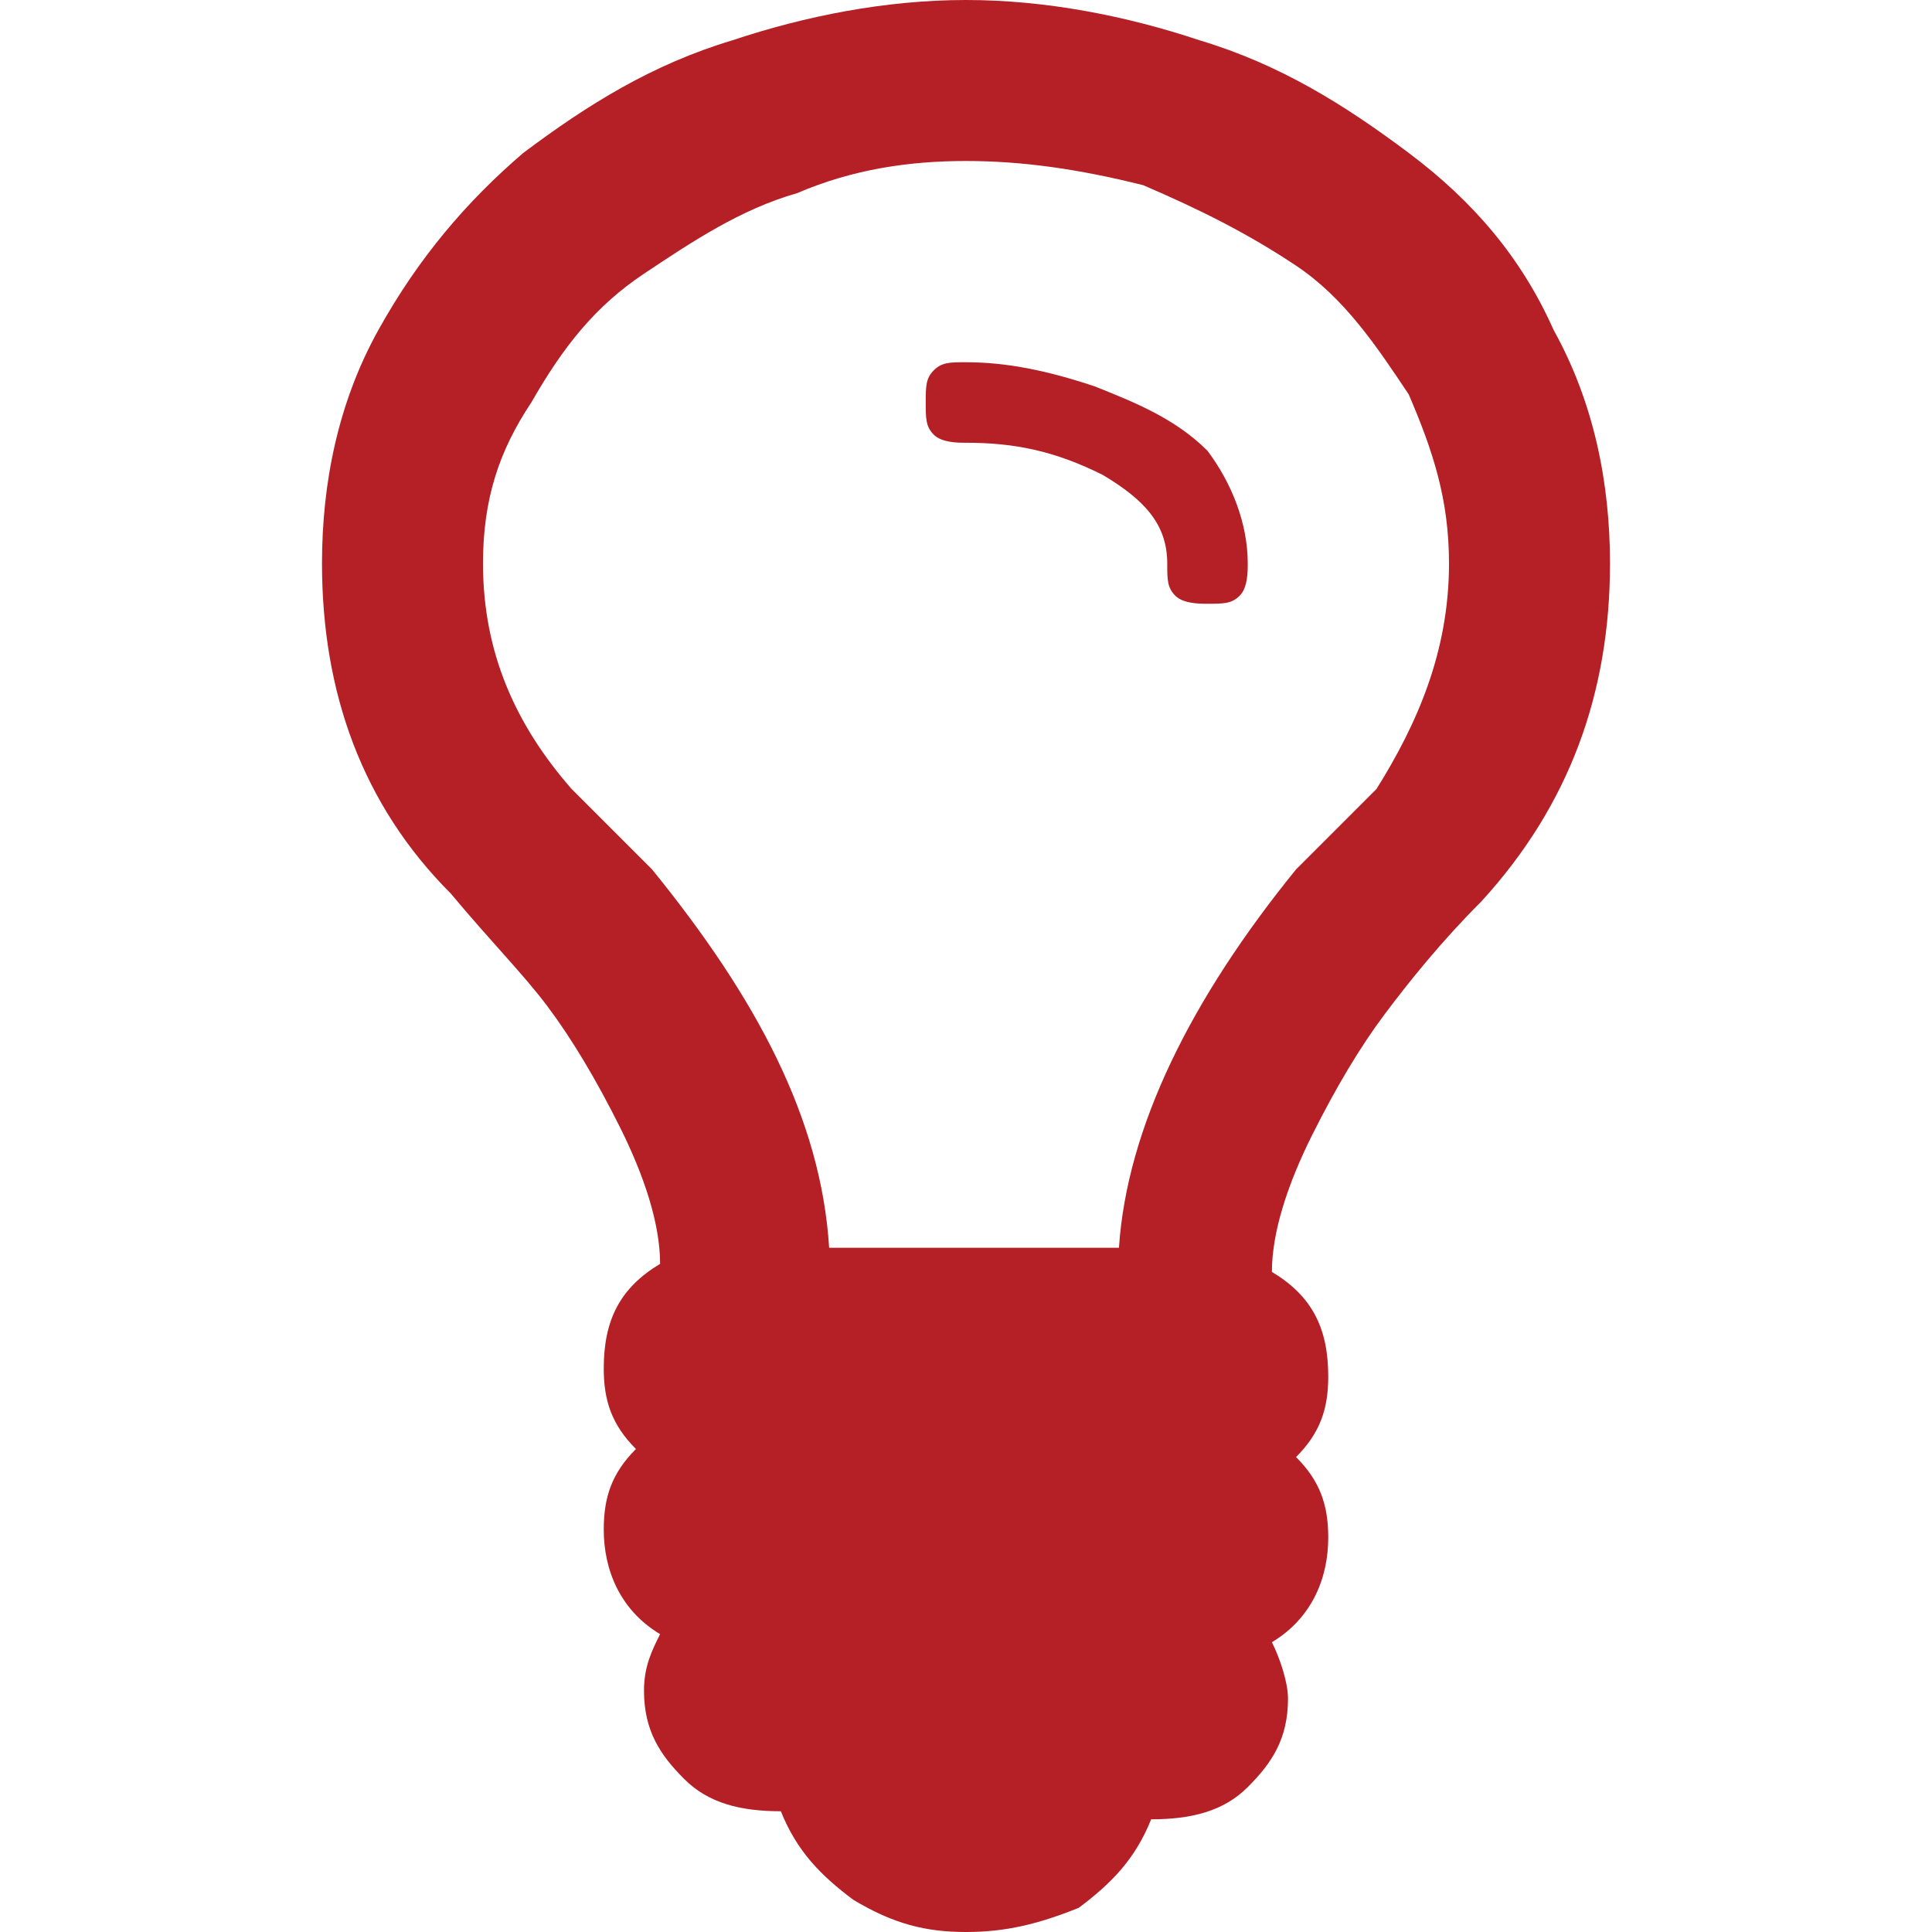
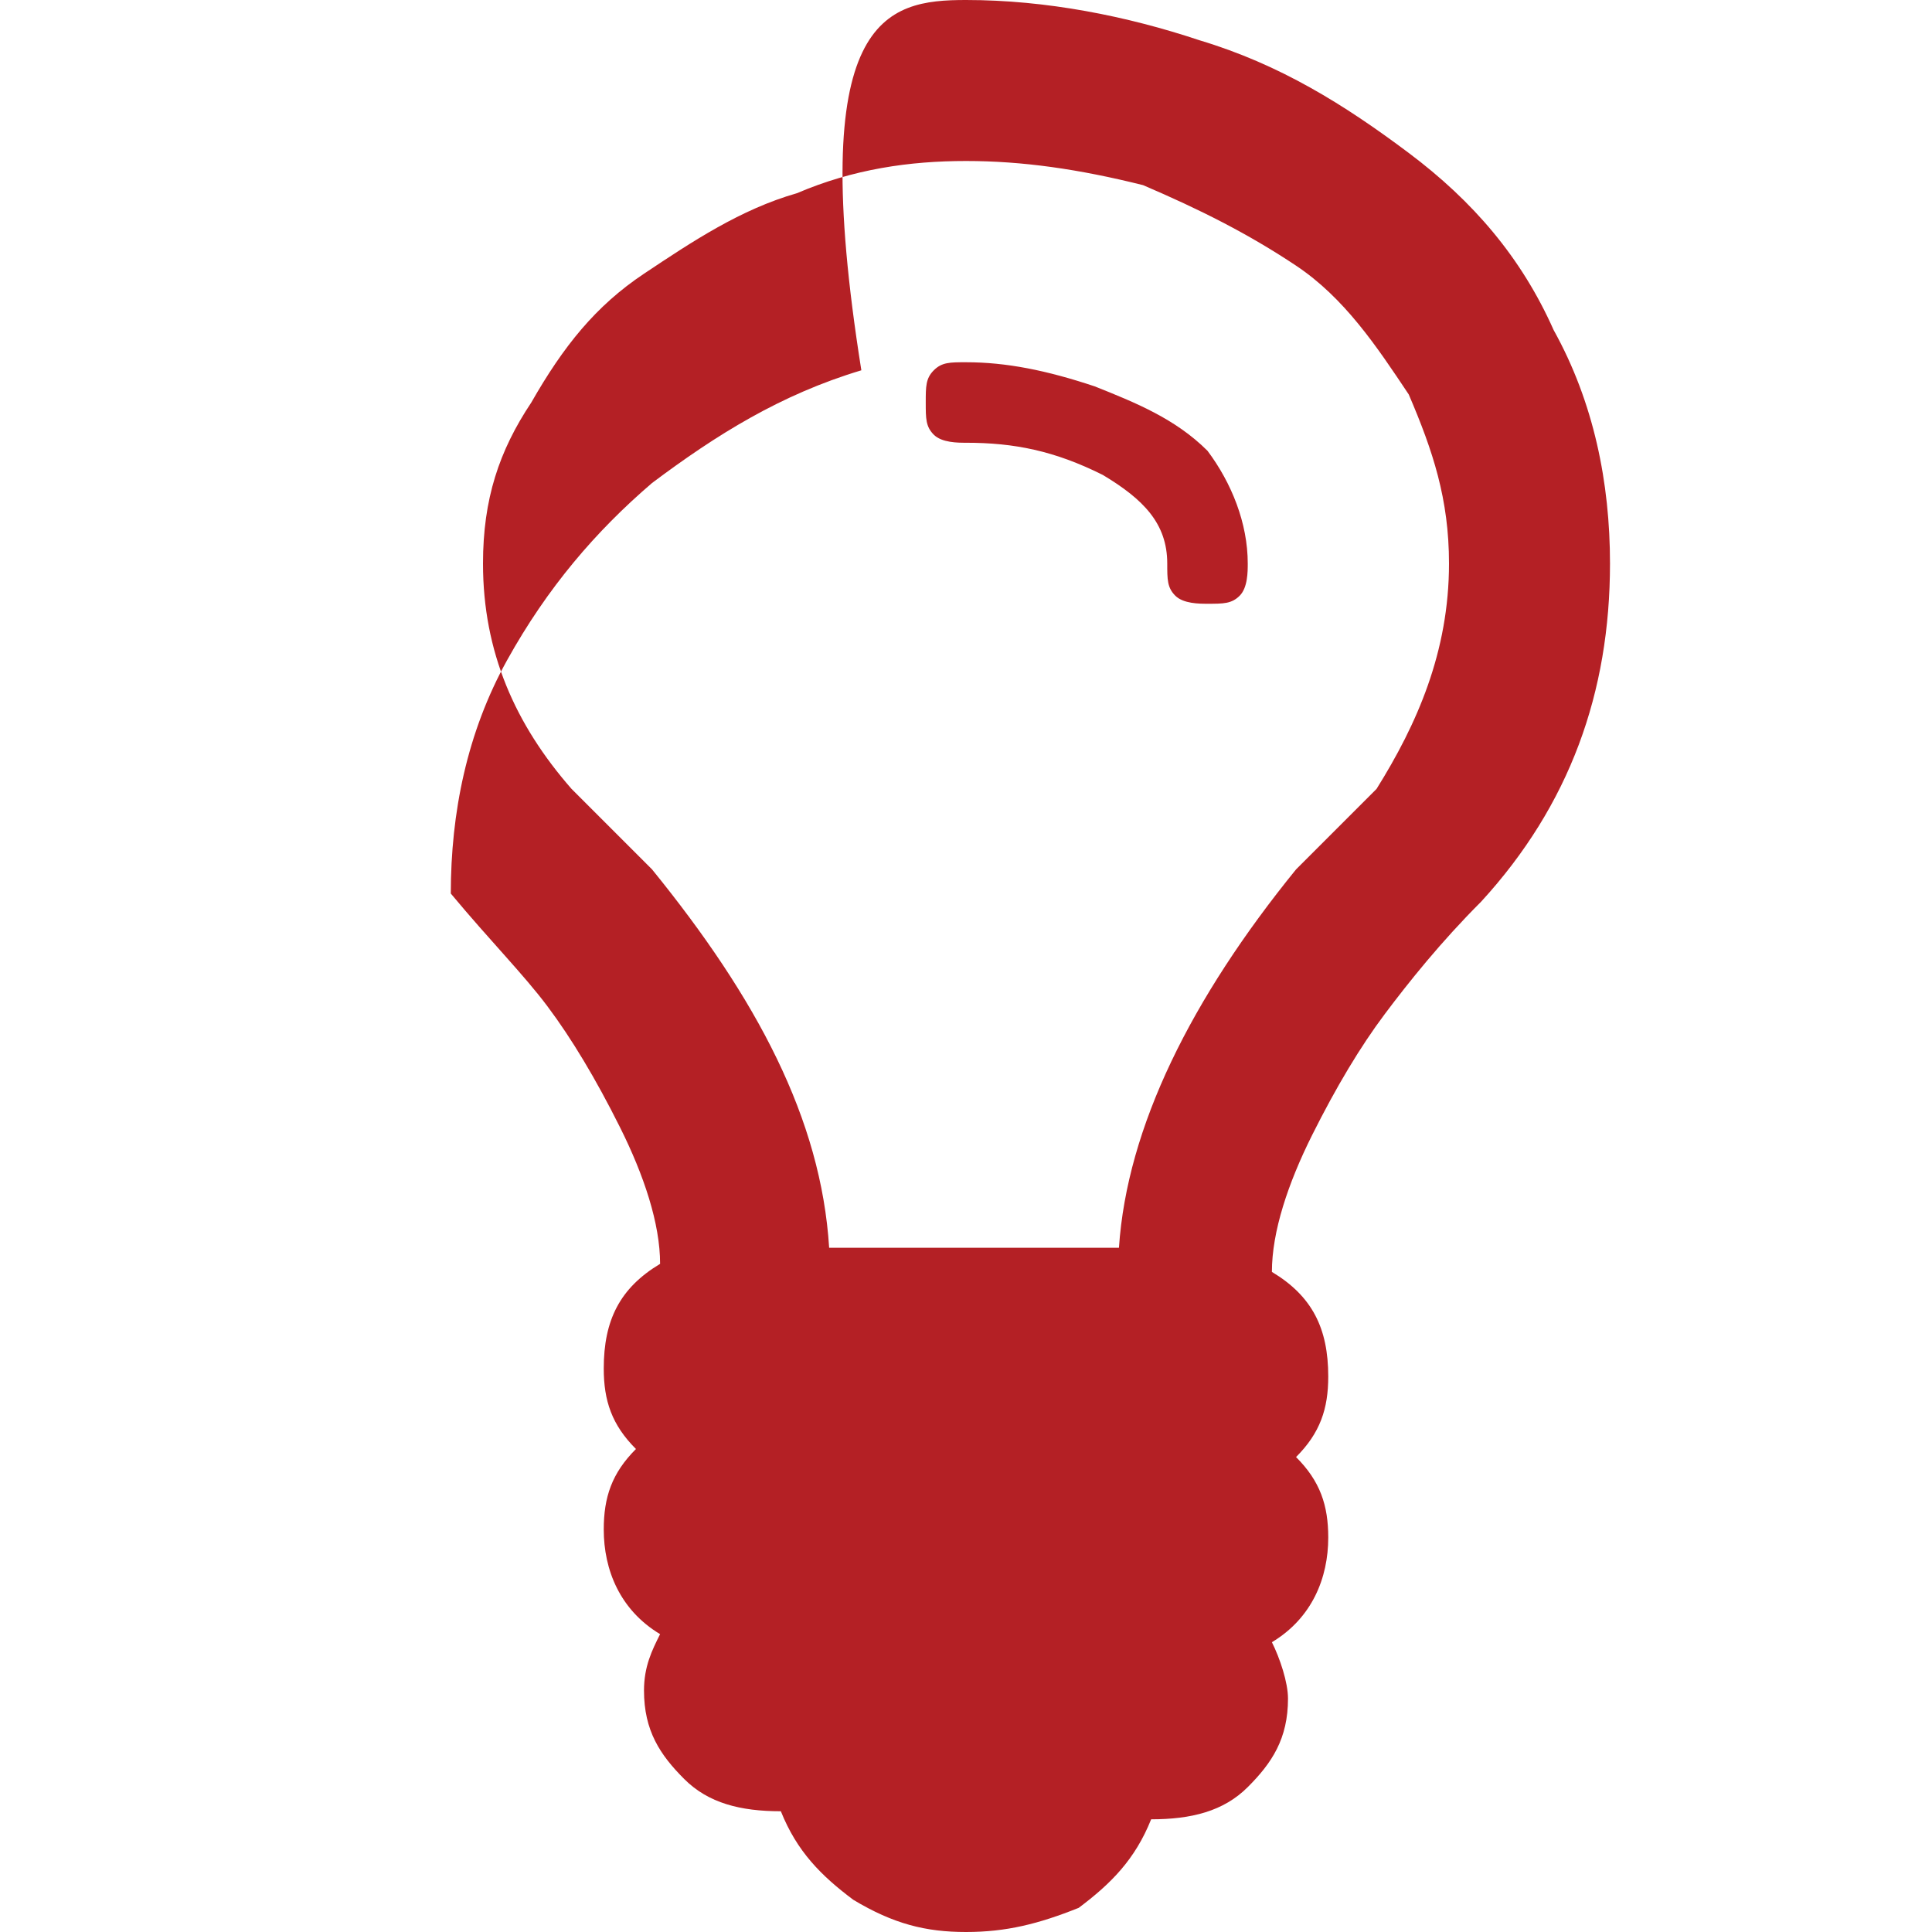
<svg xmlns="http://www.w3.org/2000/svg" version="1.1" id="Layer_1" x="0px" y="0px" viewBox="0 0 24 24" style="enable-background:new 0 0 24 24;" xml:space="preserve">
  <style type="text/css">
	.st0{fill:#B42025;}
</style>
  <g>
-     <path class="st0" d="M20,7c0,1.6-0.5,3-1.6,4.2c-0.5,0.5-0.9,1-1.2,1.4c-0.3,0.4-0.6,0.9-0.9,1.5c-0.3,0.6-0.5,1.2-0.5,1.7   c0.5,0.3,0.7,0.7,0.7,1.3c0,0.4-0.1,0.7-0.4,1c0.3,0.3,0.4,0.6,0.4,1c0,0.5-0.2,1-0.7,1.3c0.1,0.2,0.2,0.5,0.2,0.7   c0,0.5-0.2,0.8-0.5,1.1s-0.7,0.4-1.2,0.4c-0.2,0.5-0.5,0.8-0.9,1.1C12.9,23.9,12.5,24,12,24c-0.5,0-0.9-0.1-1.4-0.4   c-0.4-0.3-0.7-0.6-0.9-1.1c-0.5,0-0.9-0.1-1.2-0.4S8,21.5,8,21c0-0.3,0.1-0.5,0.2-0.7C7.7,20,7.5,19.5,7.5,19c0-0.4,0.1-0.7,0.4-1   c-0.3-0.3-0.4-0.6-0.4-1c0-0.6,0.2-1,0.7-1.3c0-0.5-0.2-1.1-0.5-1.7c-0.3-0.6-0.6-1.1-0.9-1.5c-0.3-0.4-0.7-0.8-1.2-1.4   C4.5,10,4,8.6,4,7c0-1,0.2-2,0.7-2.9s1.1-1.6,1.8-2.2c0.8-0.6,1.6-1.1,2.6-1.4C10,0.2,11,0,12,0c1,0,2,0.2,2.9,0.5   c1,0.3,1.8,0.8,2.6,1.4c0.8,0.6,1.4,1.3,1.8,2.2C19.8,5,20,6,20,7z M18,7c0-0.8-0.2-1.4-0.5-2.1c-0.4-0.6-0.8-1.2-1.4-1.6   c-0.6-0.4-1.2-0.7-1.9-1C13.4,2.1,12.7,2,12,2c-0.7,0-1.4,0.1-2.1,0.4c-0.7,0.2-1.3,0.6-1.9,1c-0.6,0.4-1,0.9-1.4,1.6   C6.2,5.6,6,6.2,6,7c0,1.1,0.4,2,1.1,2.8c0.1,0.1,0.3,0.3,0.5,0.5s0.4,0.4,0.5,0.5c1.3,1.6,2.1,3.1,2.2,4.7h3.6   c0.1-1.5,0.9-3.1,2.2-4.7c0.1-0.1,0.3-0.3,0.5-0.5c0.2-0.2,0.4-0.4,0.5-0.5C17.6,9,18,8.1,18,7z M15.5,7c0,0.1,0,0.3-0.1,0.4   c-0.1,0.1-0.2,0.1-0.4,0.1c-0.1,0-0.3,0-0.4-0.1c-0.1-0.1-0.1-0.2-0.1-0.4c0-0.5-0.3-0.8-0.8-1.1c-0.6-0.3-1.1-0.4-1.7-0.4   c-0.1,0-0.3,0-0.4-0.1c-0.1-0.1-0.1-0.2-0.1-0.4s0-0.3,0.1-0.4c0.1-0.1,0.2-0.1,0.4-0.1c0.5,0,1,0.1,1.6,0.3c0.5,0.2,1,0.4,1.4,0.8   C15.3,6,15.5,6.5,15.5,7z" />
+     <path class="st0" d="M20,7c0,1.6-0.5,3-1.6,4.2c-0.5,0.5-0.9,1-1.2,1.4c-0.3,0.4-0.6,0.9-0.9,1.5c-0.3,0.6-0.5,1.2-0.5,1.7   c0.5,0.3,0.7,0.7,0.7,1.3c0,0.4-0.1,0.7-0.4,1c0.3,0.3,0.4,0.6,0.4,1c0,0.5-0.2,1-0.7,1.3c0.1,0.2,0.2,0.5,0.2,0.7   c0,0.5-0.2,0.8-0.5,1.1s-0.7,0.4-1.2,0.4c-0.2,0.5-0.5,0.8-0.9,1.1C12.9,23.9,12.5,24,12,24c-0.5,0-0.9-0.1-1.4-0.4   c-0.4-0.3-0.7-0.6-0.9-1.1c-0.5,0-0.9-0.1-1.2-0.4S8,21.5,8,21c0-0.3,0.1-0.5,0.2-0.7C7.7,20,7.5,19.5,7.5,19c0-0.4,0.1-0.7,0.4-1   c-0.3-0.3-0.4-0.6-0.4-1c0-0.6,0.2-1,0.7-1.3c0-0.5-0.2-1.1-0.5-1.7c-0.3-0.6-0.6-1.1-0.9-1.5c-0.3-0.4-0.7-0.8-1.2-1.4   c0-1,0.2-2,0.7-2.9s1.1-1.6,1.8-2.2c0.8-0.6,1.6-1.1,2.6-1.4C10,0.2,11,0,12,0c1,0,2,0.2,2.9,0.5   c1,0.3,1.8,0.8,2.6,1.4c0.8,0.6,1.4,1.3,1.8,2.2C19.8,5,20,6,20,7z M18,7c0-0.8-0.2-1.4-0.5-2.1c-0.4-0.6-0.8-1.2-1.4-1.6   c-0.6-0.4-1.2-0.7-1.9-1C13.4,2.1,12.7,2,12,2c-0.7,0-1.4,0.1-2.1,0.4c-0.7,0.2-1.3,0.6-1.9,1c-0.6,0.4-1,0.9-1.4,1.6   C6.2,5.6,6,6.2,6,7c0,1.1,0.4,2,1.1,2.8c0.1,0.1,0.3,0.3,0.5,0.5s0.4,0.4,0.5,0.5c1.3,1.6,2.1,3.1,2.2,4.7h3.6   c0.1-1.5,0.9-3.1,2.2-4.7c0.1-0.1,0.3-0.3,0.5-0.5c0.2-0.2,0.4-0.4,0.5-0.5C17.6,9,18,8.1,18,7z M15.5,7c0,0.1,0,0.3-0.1,0.4   c-0.1,0.1-0.2,0.1-0.4,0.1c-0.1,0-0.3,0-0.4-0.1c-0.1-0.1-0.1-0.2-0.1-0.4c0-0.5-0.3-0.8-0.8-1.1c-0.6-0.3-1.1-0.4-1.7-0.4   c-0.1,0-0.3,0-0.4-0.1c-0.1-0.1-0.1-0.2-0.1-0.4s0-0.3,0.1-0.4c0.1-0.1,0.2-0.1,0.4-0.1c0.5,0,1,0.1,1.6,0.3c0.5,0.2,1,0.4,1.4,0.8   C15.3,6,15.5,6.5,15.5,7z" />
  </g>
</svg>